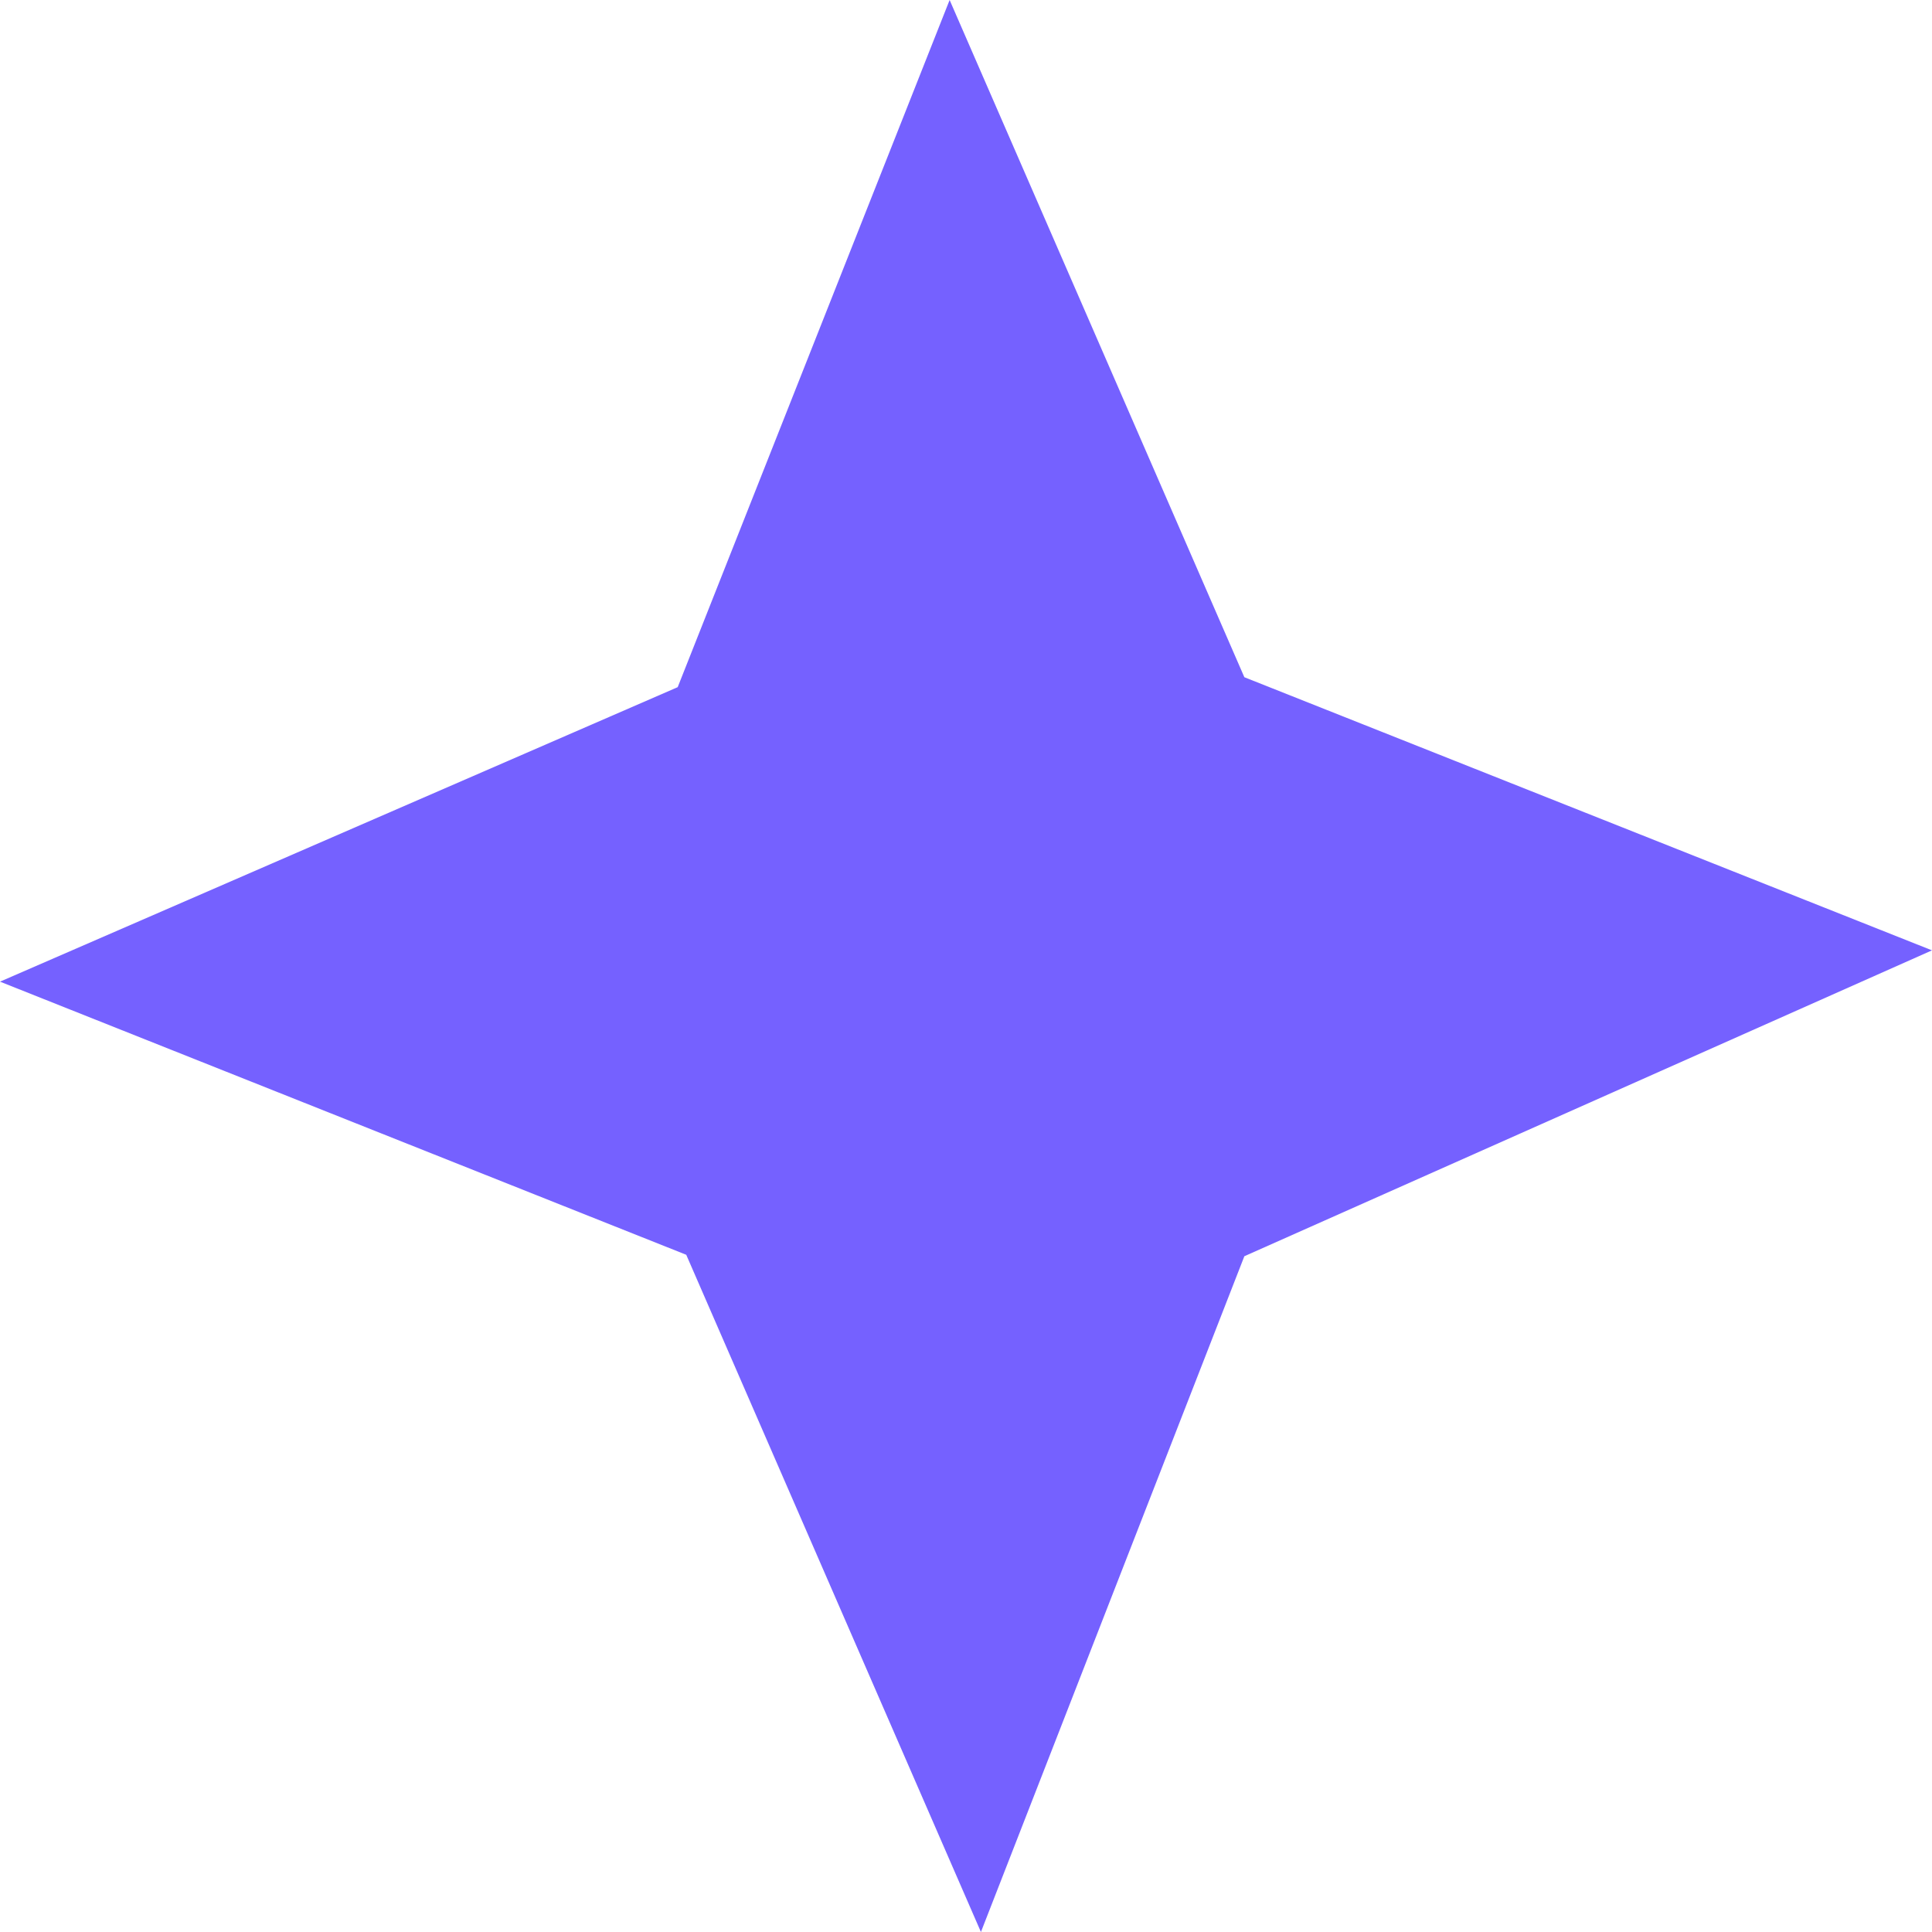
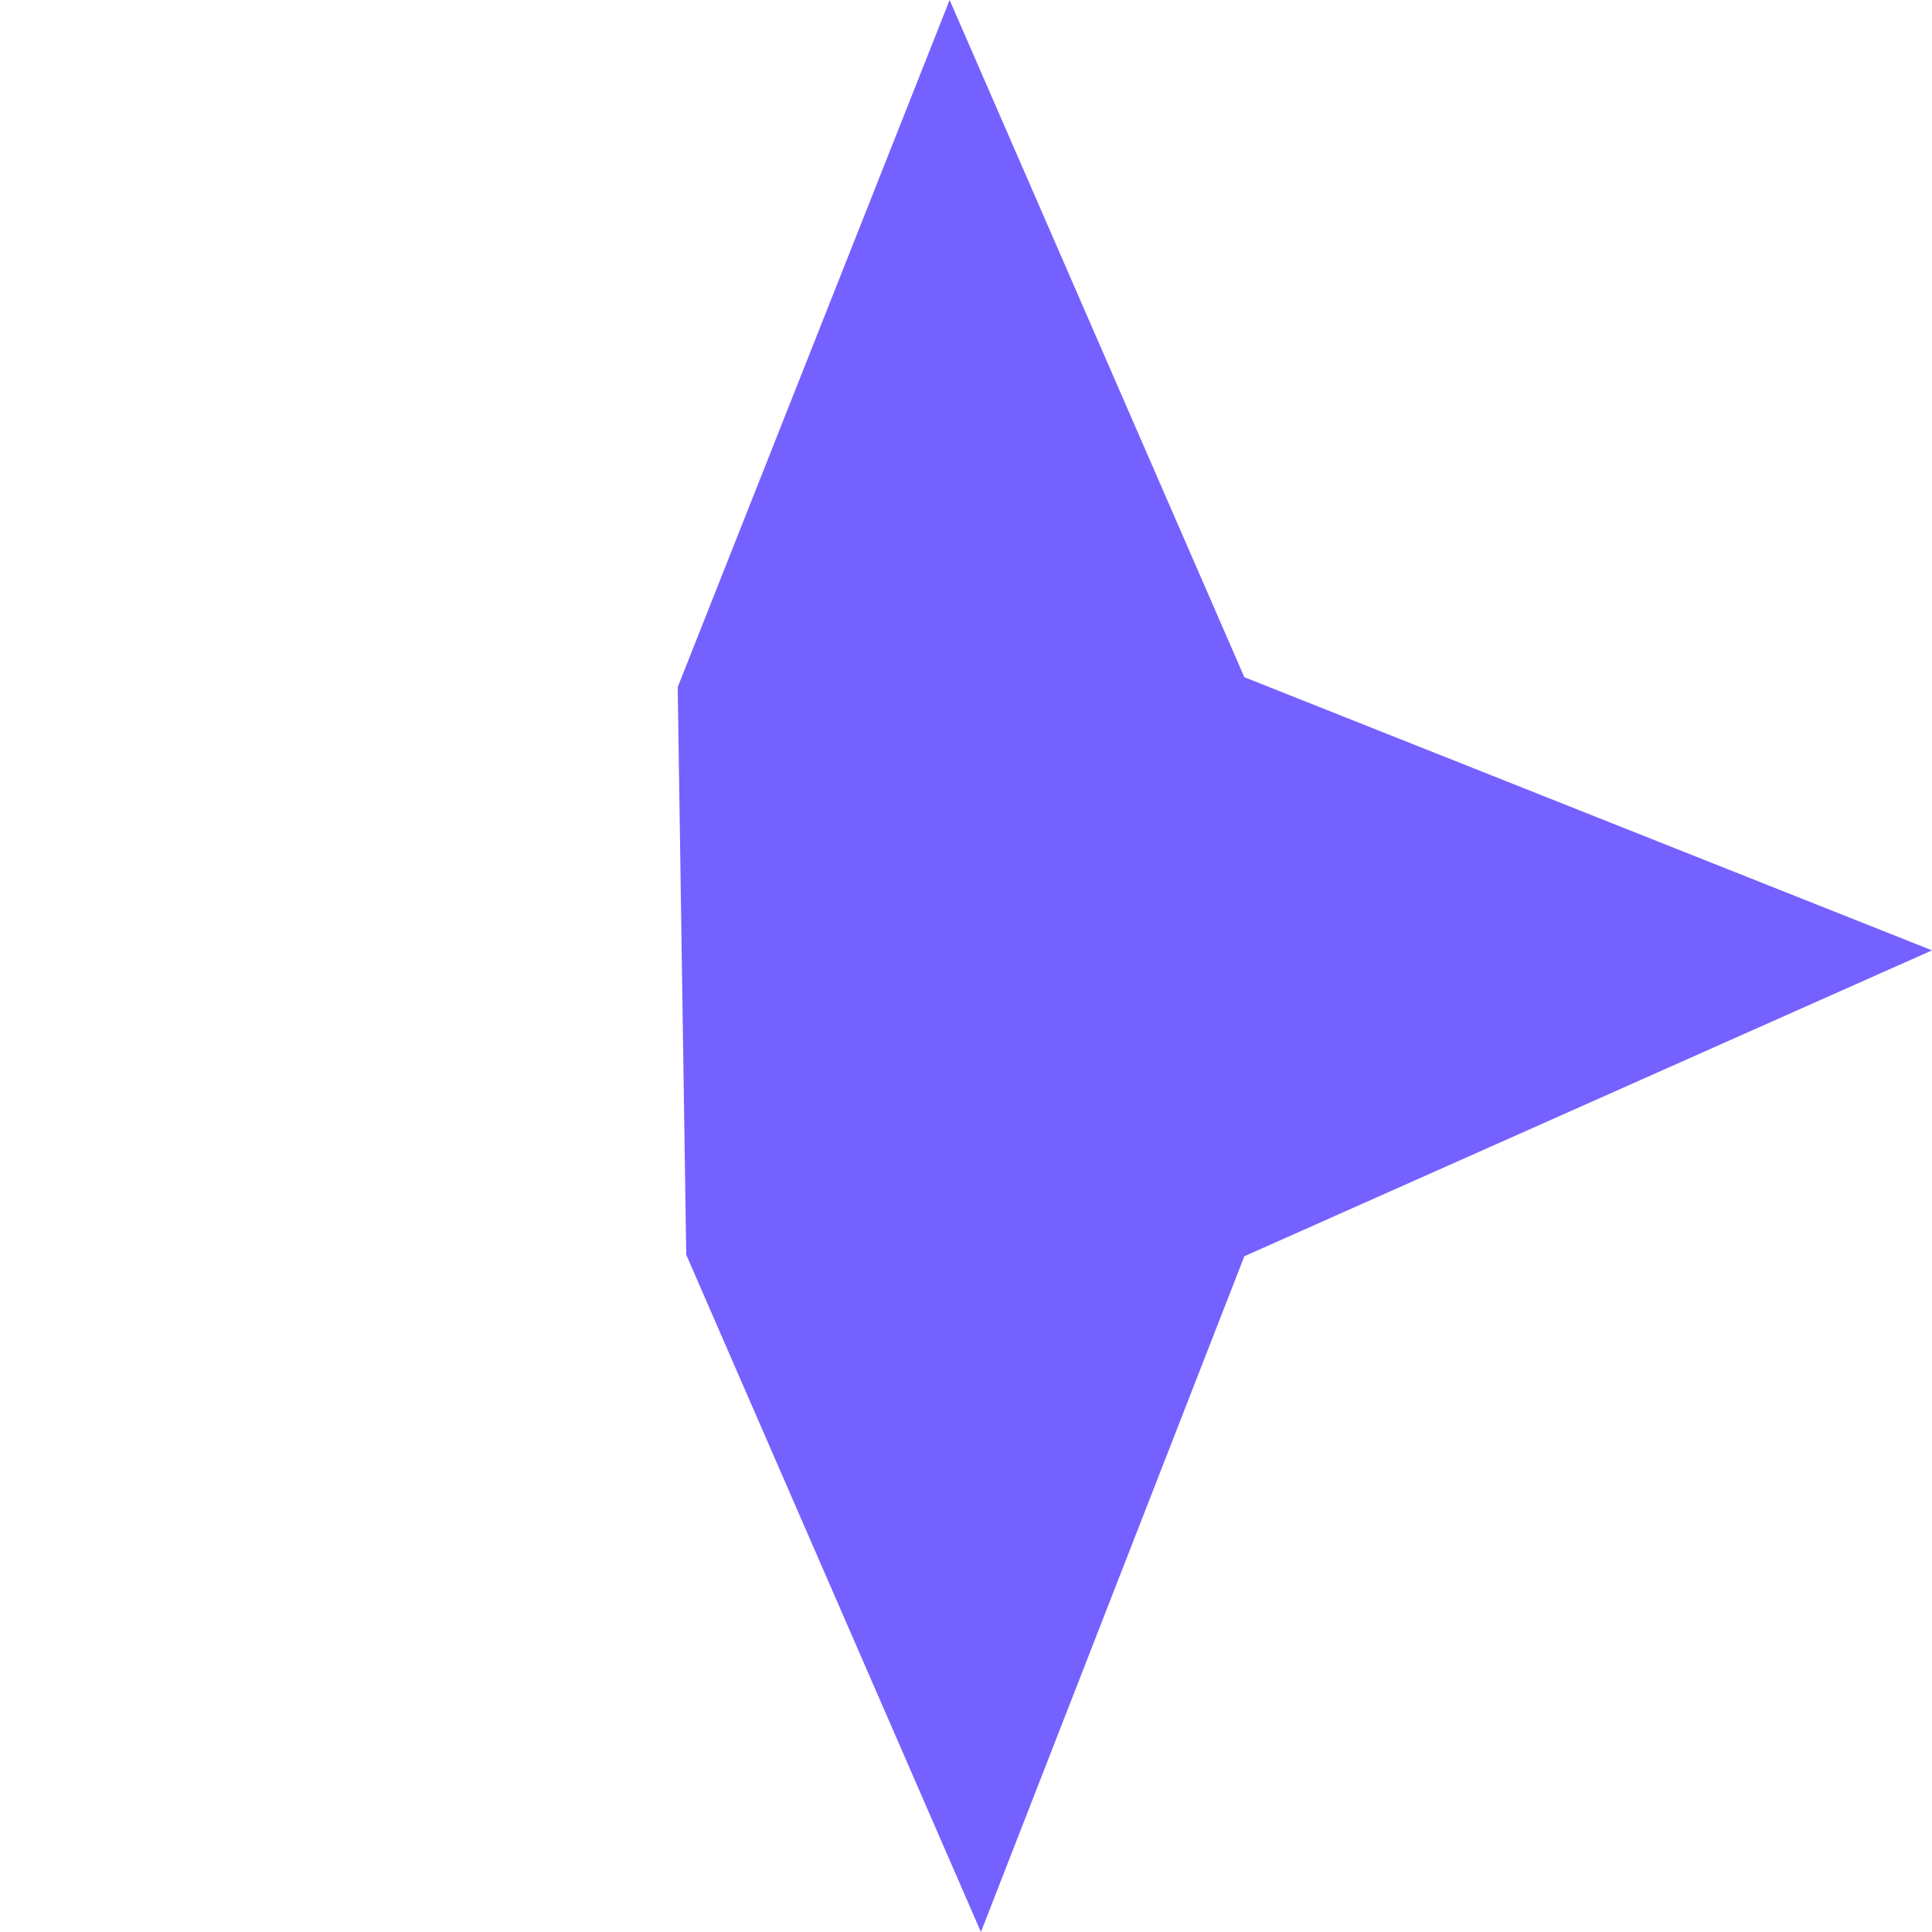
<svg xmlns="http://www.w3.org/2000/svg" width="40" height="40" viewBox="0 0 40 40" fill="none">
-   <path d="M20.309 40L14.208 25.979L0 20.324L14.031 14.227L19.661 0L25.763 14.021L40 19.676L25.763 26.009L20.309 40Z" fill="#7561FF" />
+   <path d="M20.309 40L14.208 25.979L14.031 14.227L19.661 0L25.763 14.021L40 19.676L25.763 26.009L20.309 40Z" fill="#7561FF" />
</svg>